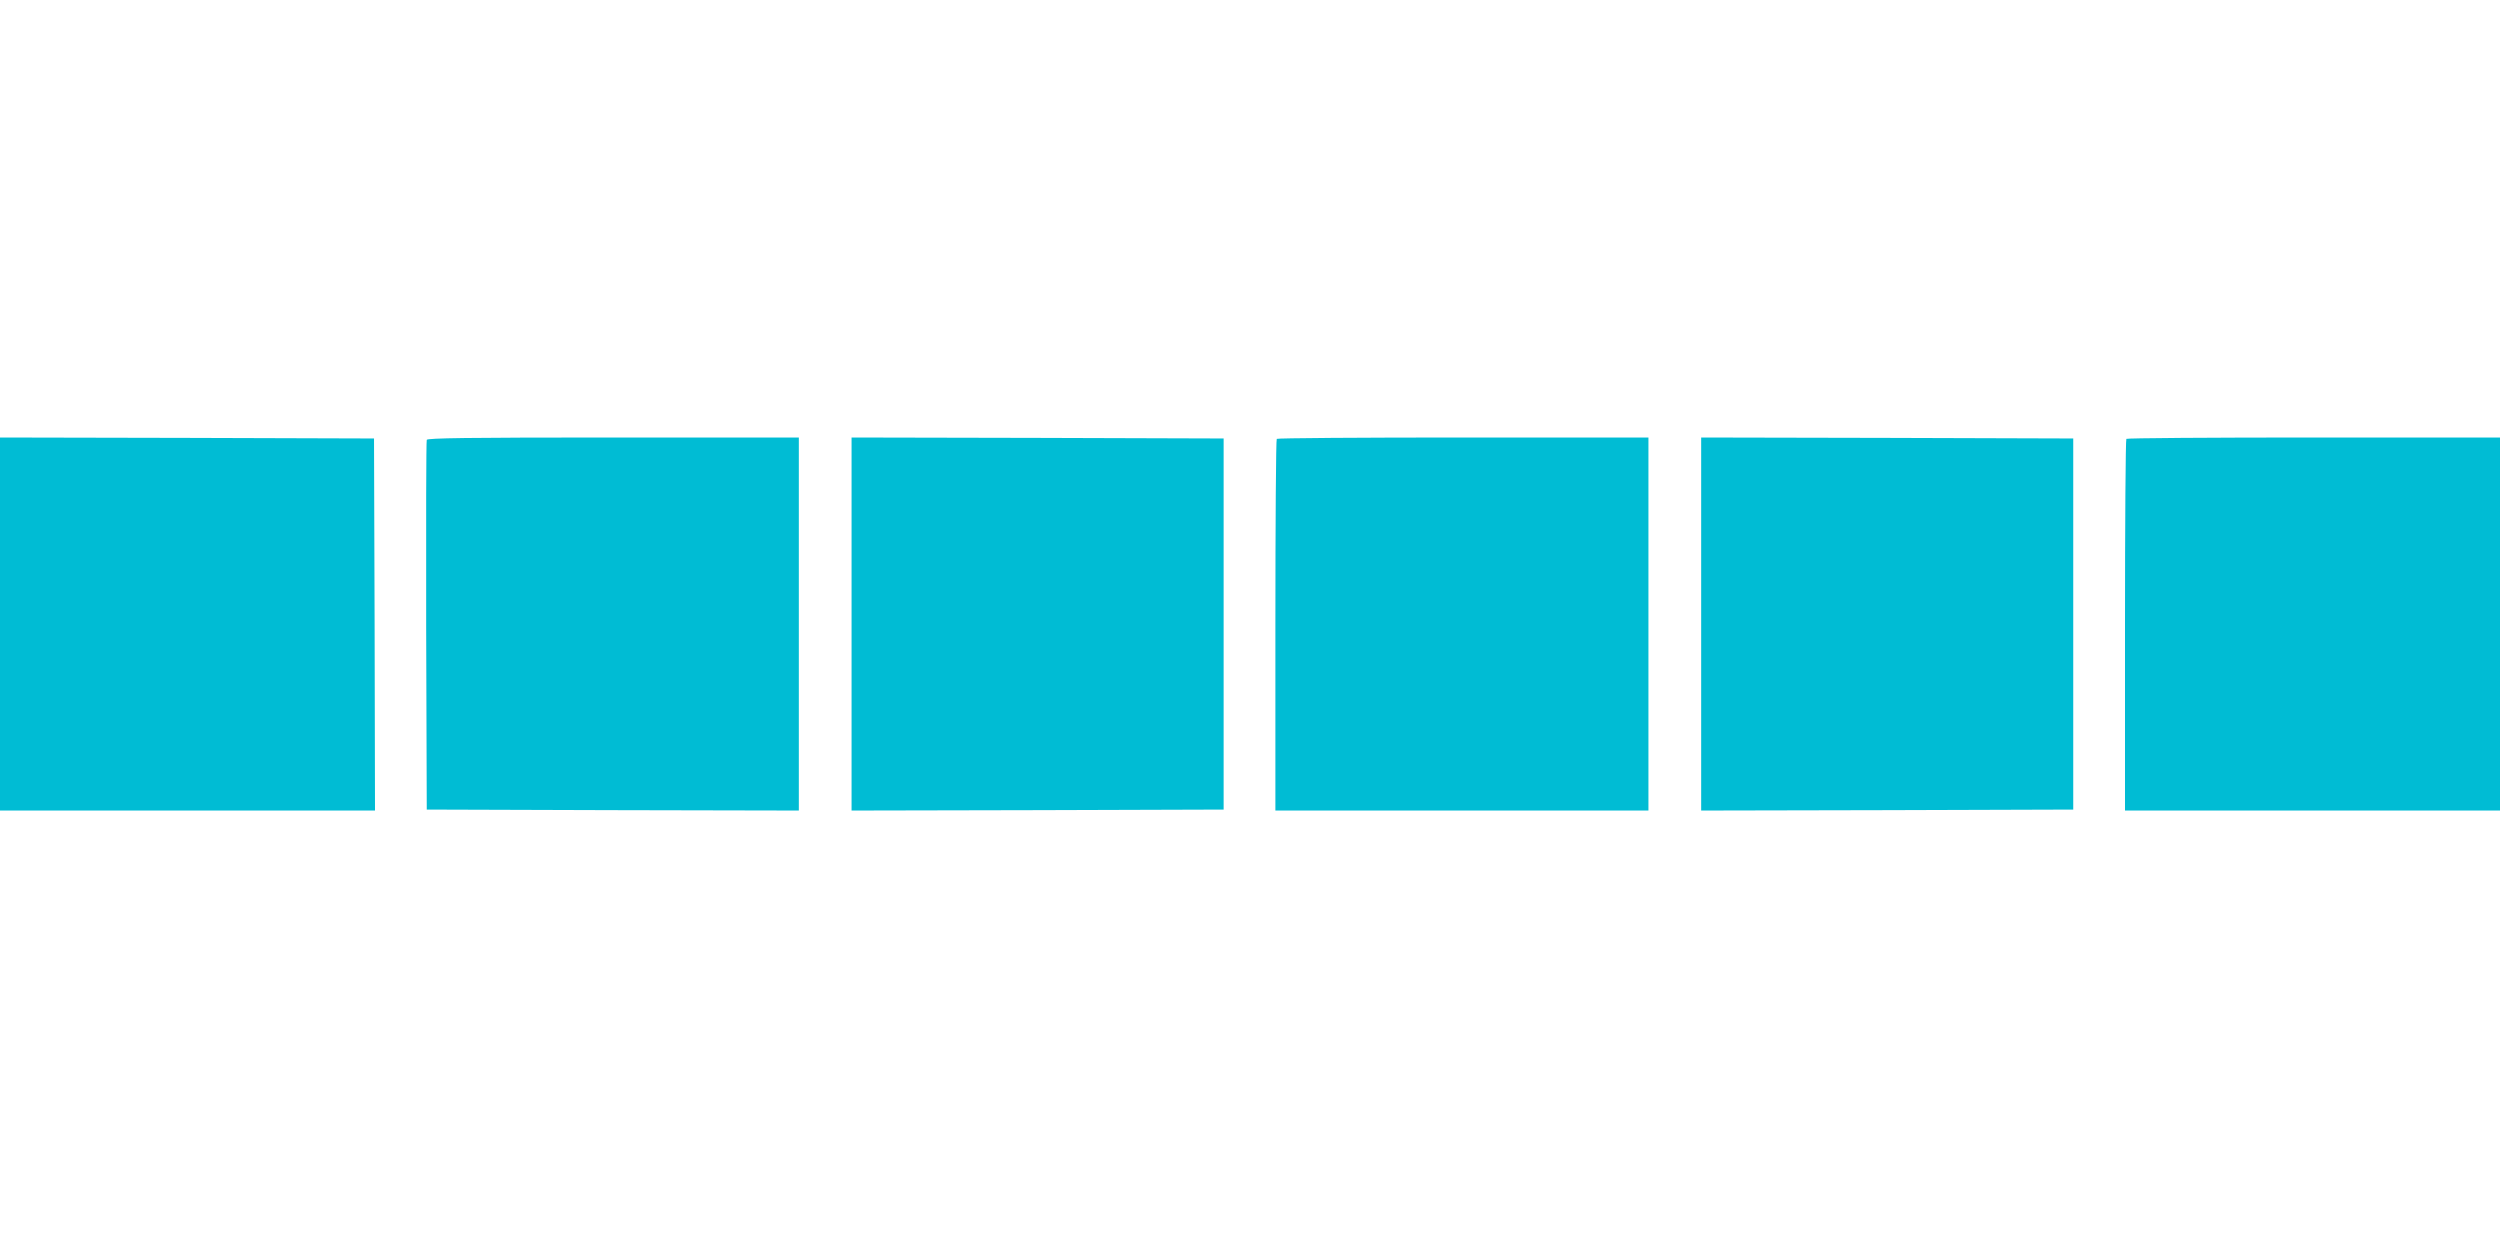
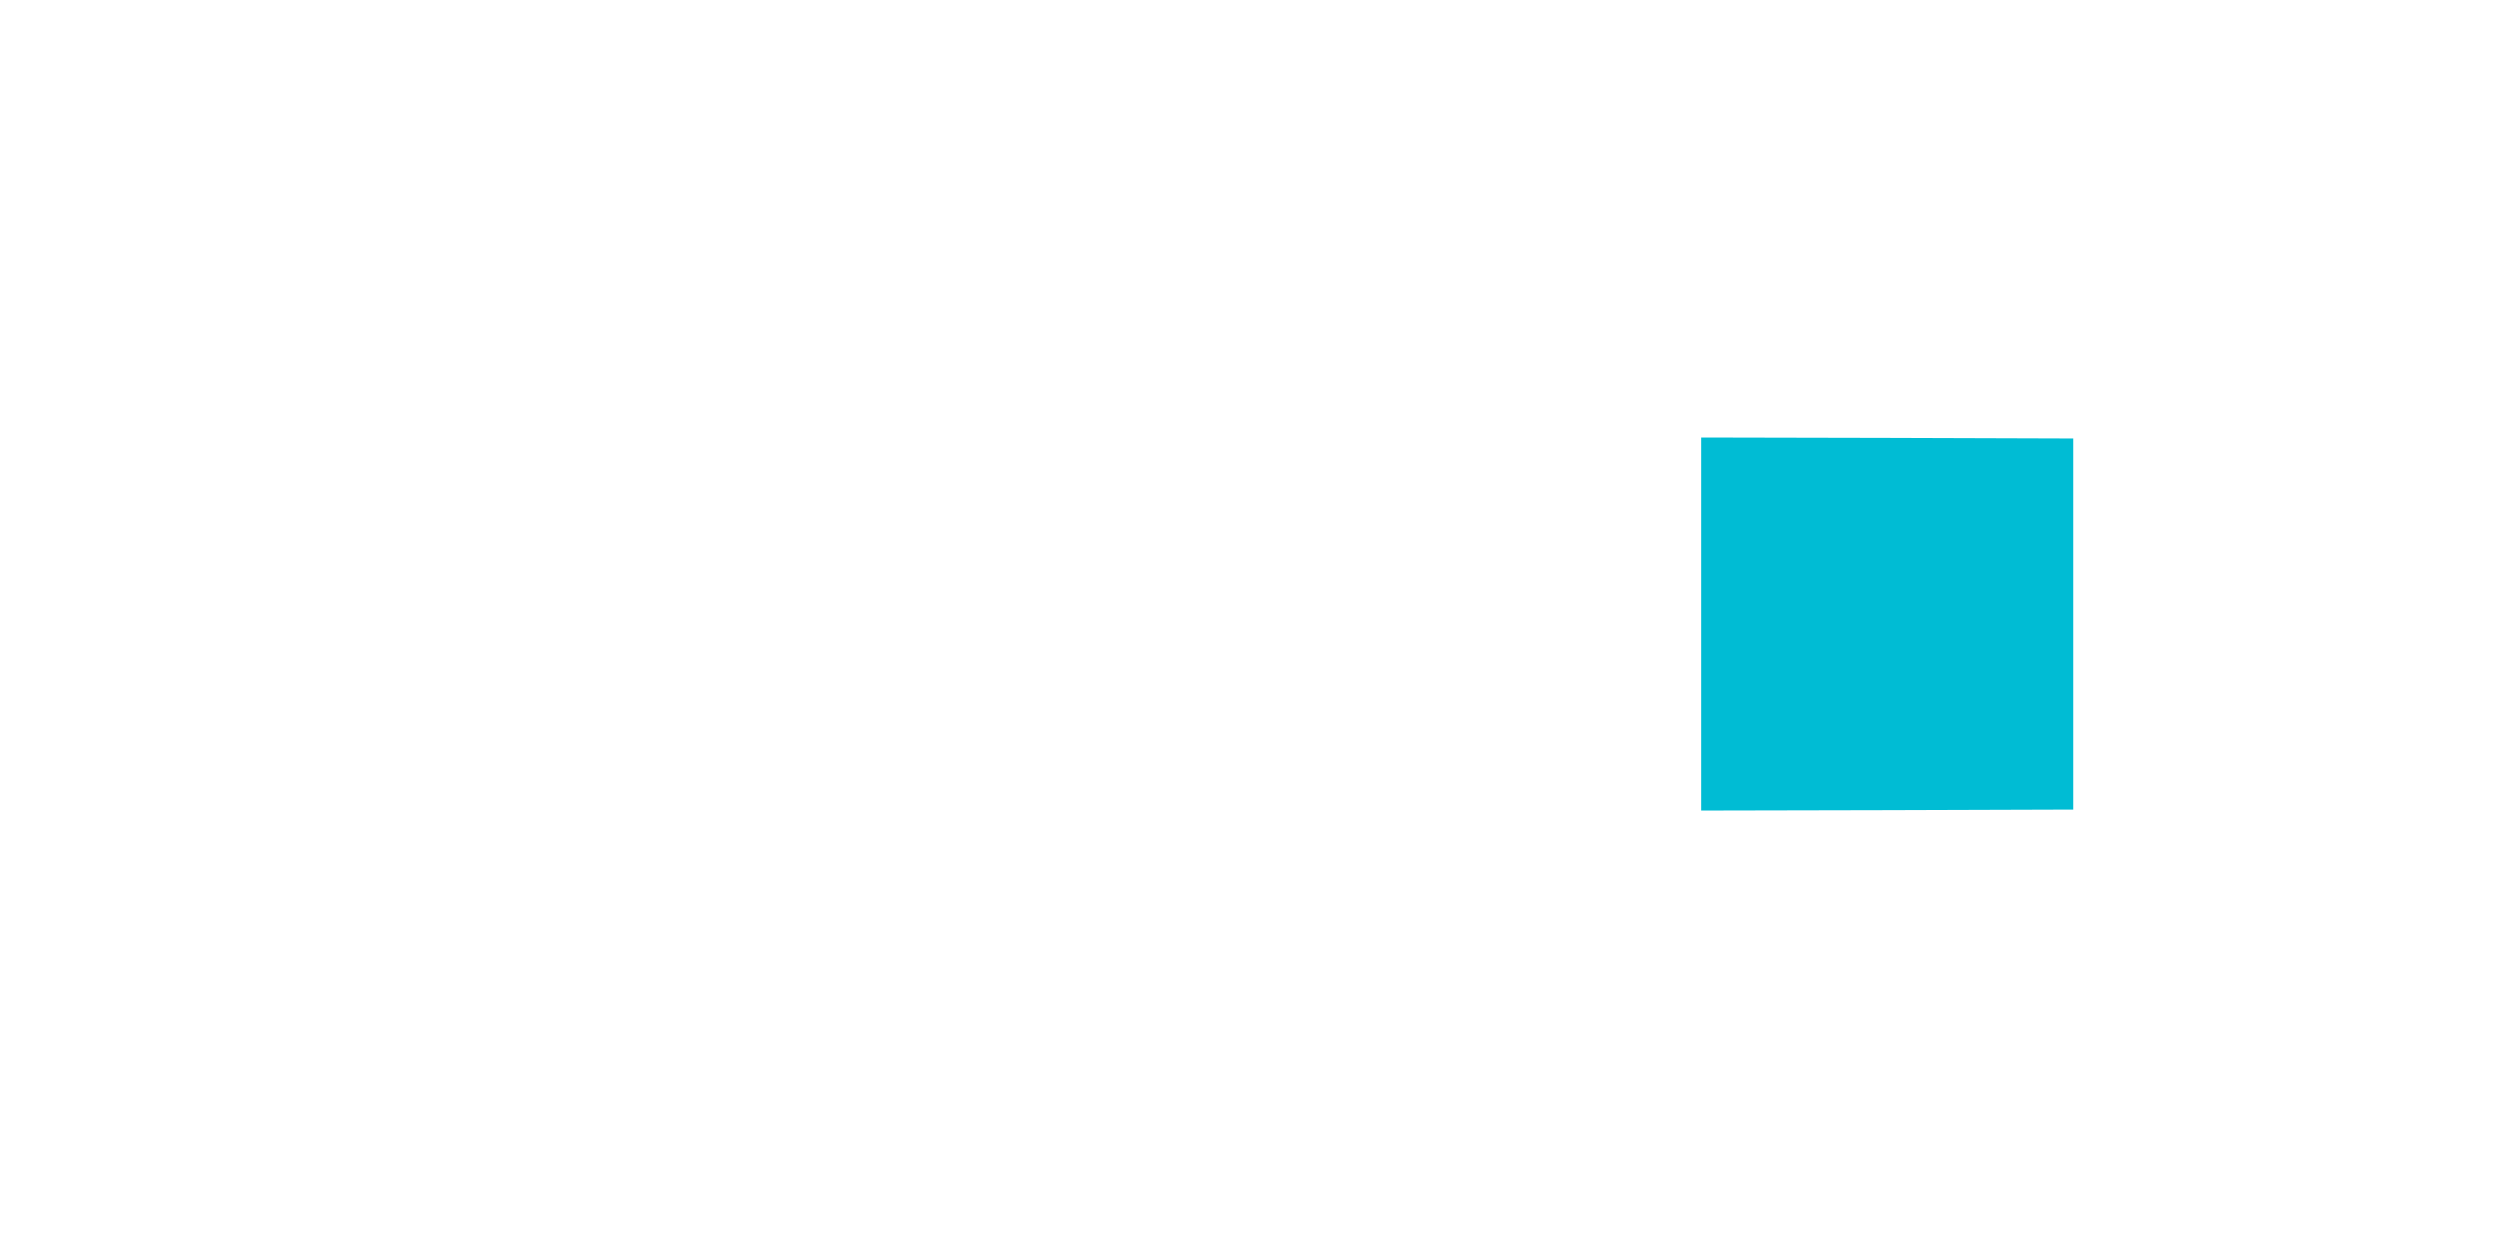
<svg xmlns="http://www.w3.org/2000/svg" version="1.0" width="1280pt" height="640pt" viewBox="0 0 1280 640" preserveAspectRatio="xMidYMid meet">
  <g transform="translate(0,640) scale(0.1,-0.1)" fill="#00bcd4" stroke="none">
-     <path d="M0 3205 l0 -955 960 0 960 0 -2 953 -3 952 -957 3 -958 2 0 -955z" />
-     <path d="M2185 4148 c-3 -7 -4 -436 -3 -953 l3 -940 953 -3 952 -2 0 955 0 955 -950 0 c-751 0 -952 -3 -955 -12z" />
-     <path d="M4360 3205 l0 -955 953 2 952 3 0 950 0 950 -952 3 -953 2 0 -955z" />
-     <path d="M6537 4153 c-4 -3 -7 -433 -7 -955 l0 -948 955 0 955 0 0 955 0 955 -948 0 c-522 0 -952 -3 -955 -7z" />
    <path d="M8710 3205 l0 -955 953 2 952 3 0 950 0 950 -952 3 -953 2 0 -955z" />
-     <path d="M10887 4153 c-4 -3 -7 -433 -7 -955 l0 -948 960 0 960 0 0 955 0 955 -953 0 c-525 0 -957 -3 -960 -7z" />
  </g>
</svg>